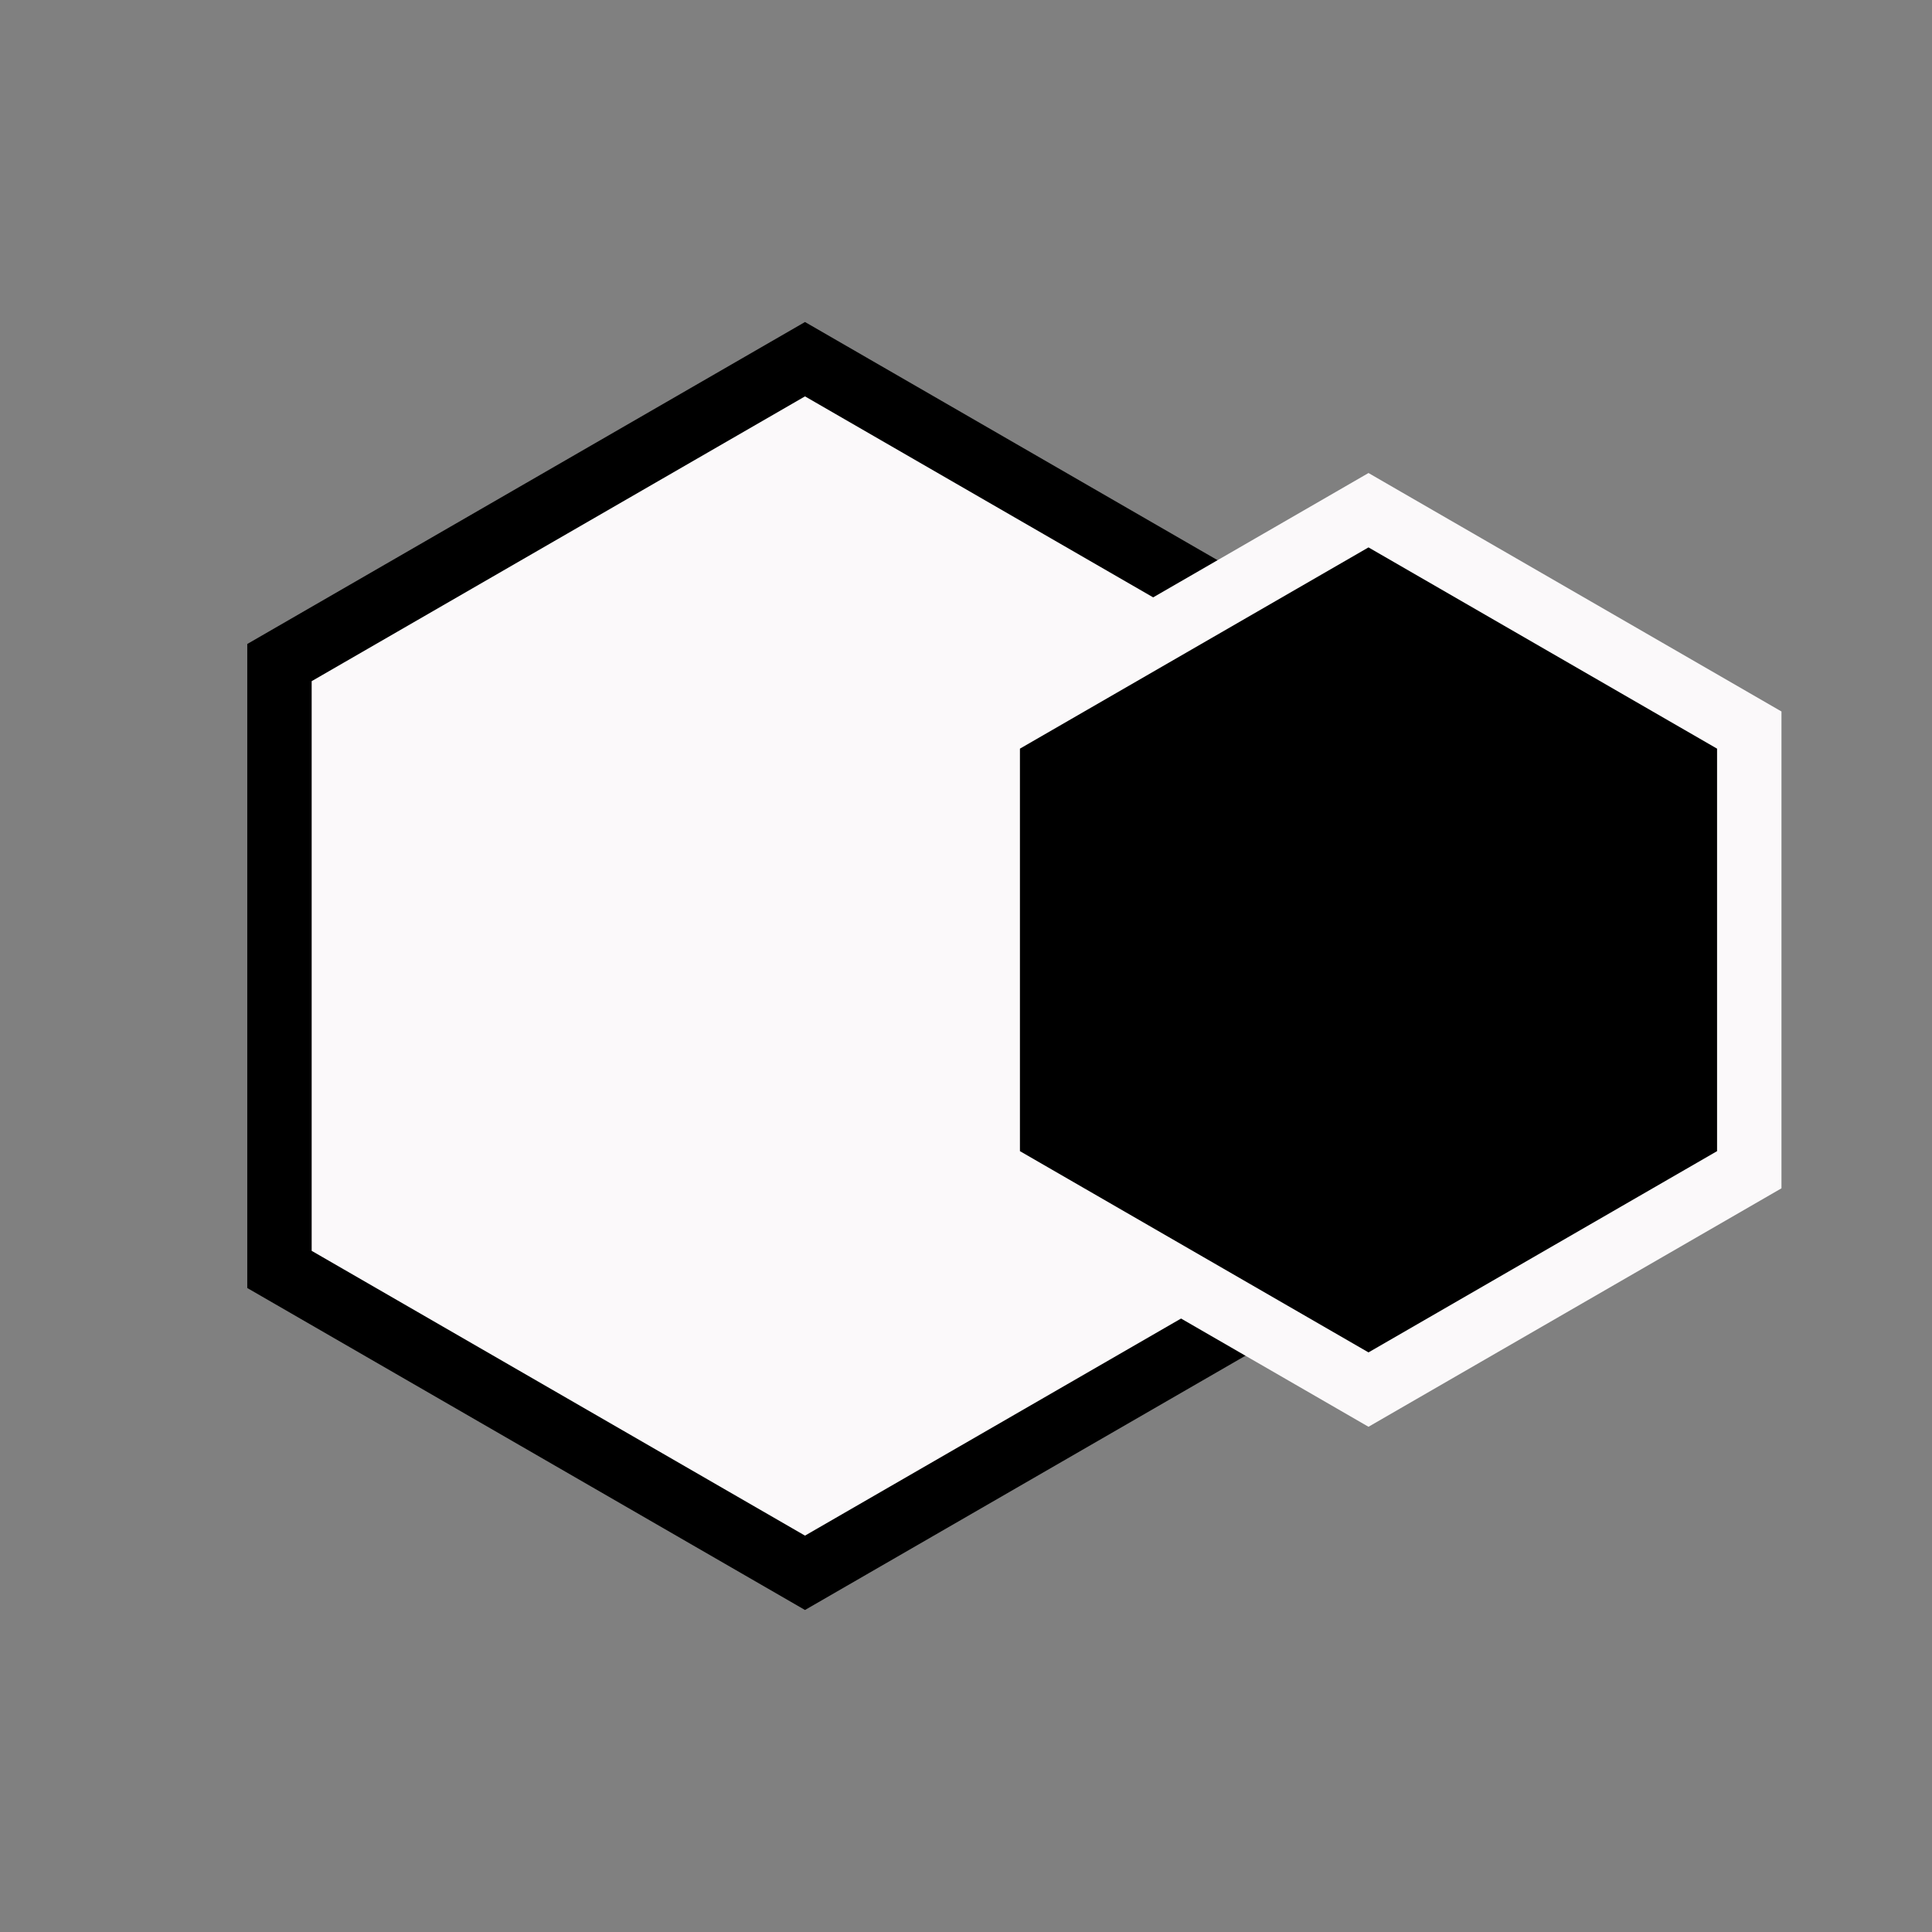
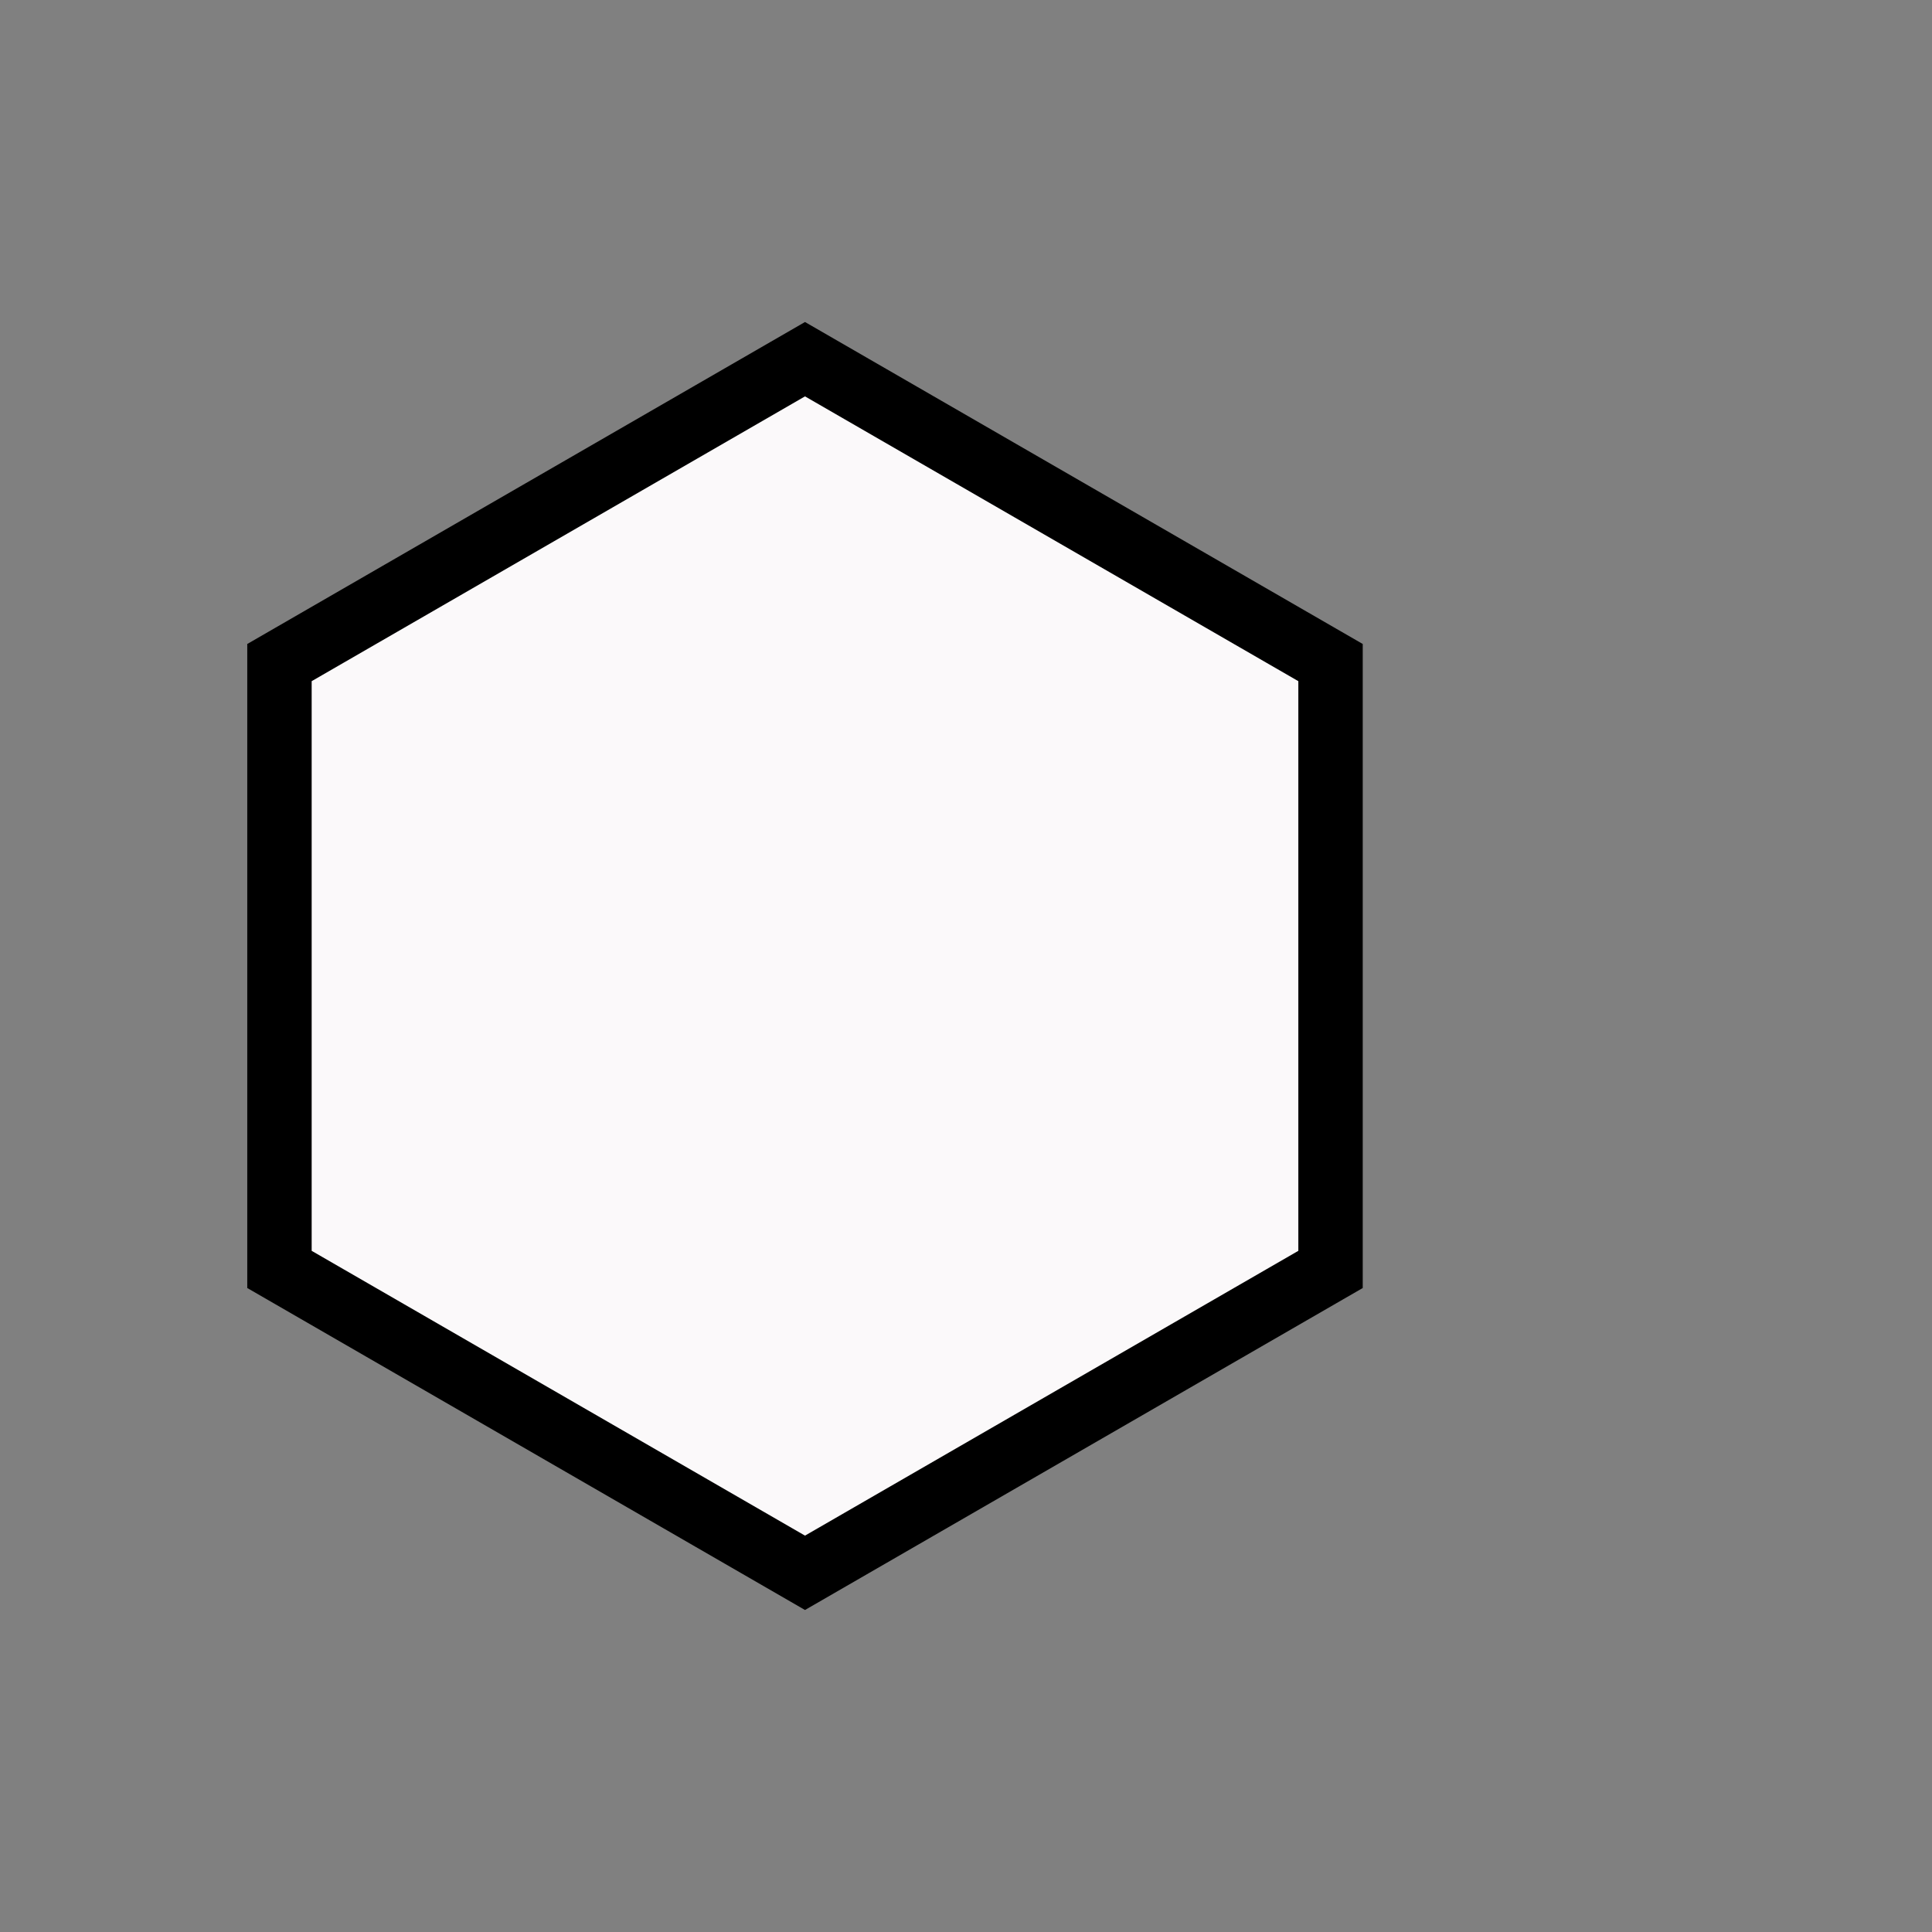
<svg xmlns="http://www.w3.org/2000/svg" width="60" height="60" viewBox="0 0 60 60" fill="none">
  <rect x="0" y="0" width="60" height="60" fill="#808080" stroke="none" />
  <path d="M8.679 20.577L25 11.155L41.321 20.577V39.423L25 48.845L8.679 39.423V20.577Z" fill="#FBF9FA" stroke="black" stroke-width="2" />
-   <path d="M43 16.134L42.5 15.845L42 16.134L31.175 22.384L30.675 22.673V23.25V35.75V36.327L31.175 36.616L42 42.866L42.5 43.155L43 42.866L53.825 36.616L54.325 36.327V35.75V23.25V22.673L53.825 22.384L43 16.134Z" fill="black" stroke="#FBF9FA" stroke-width="2" />
</svg>